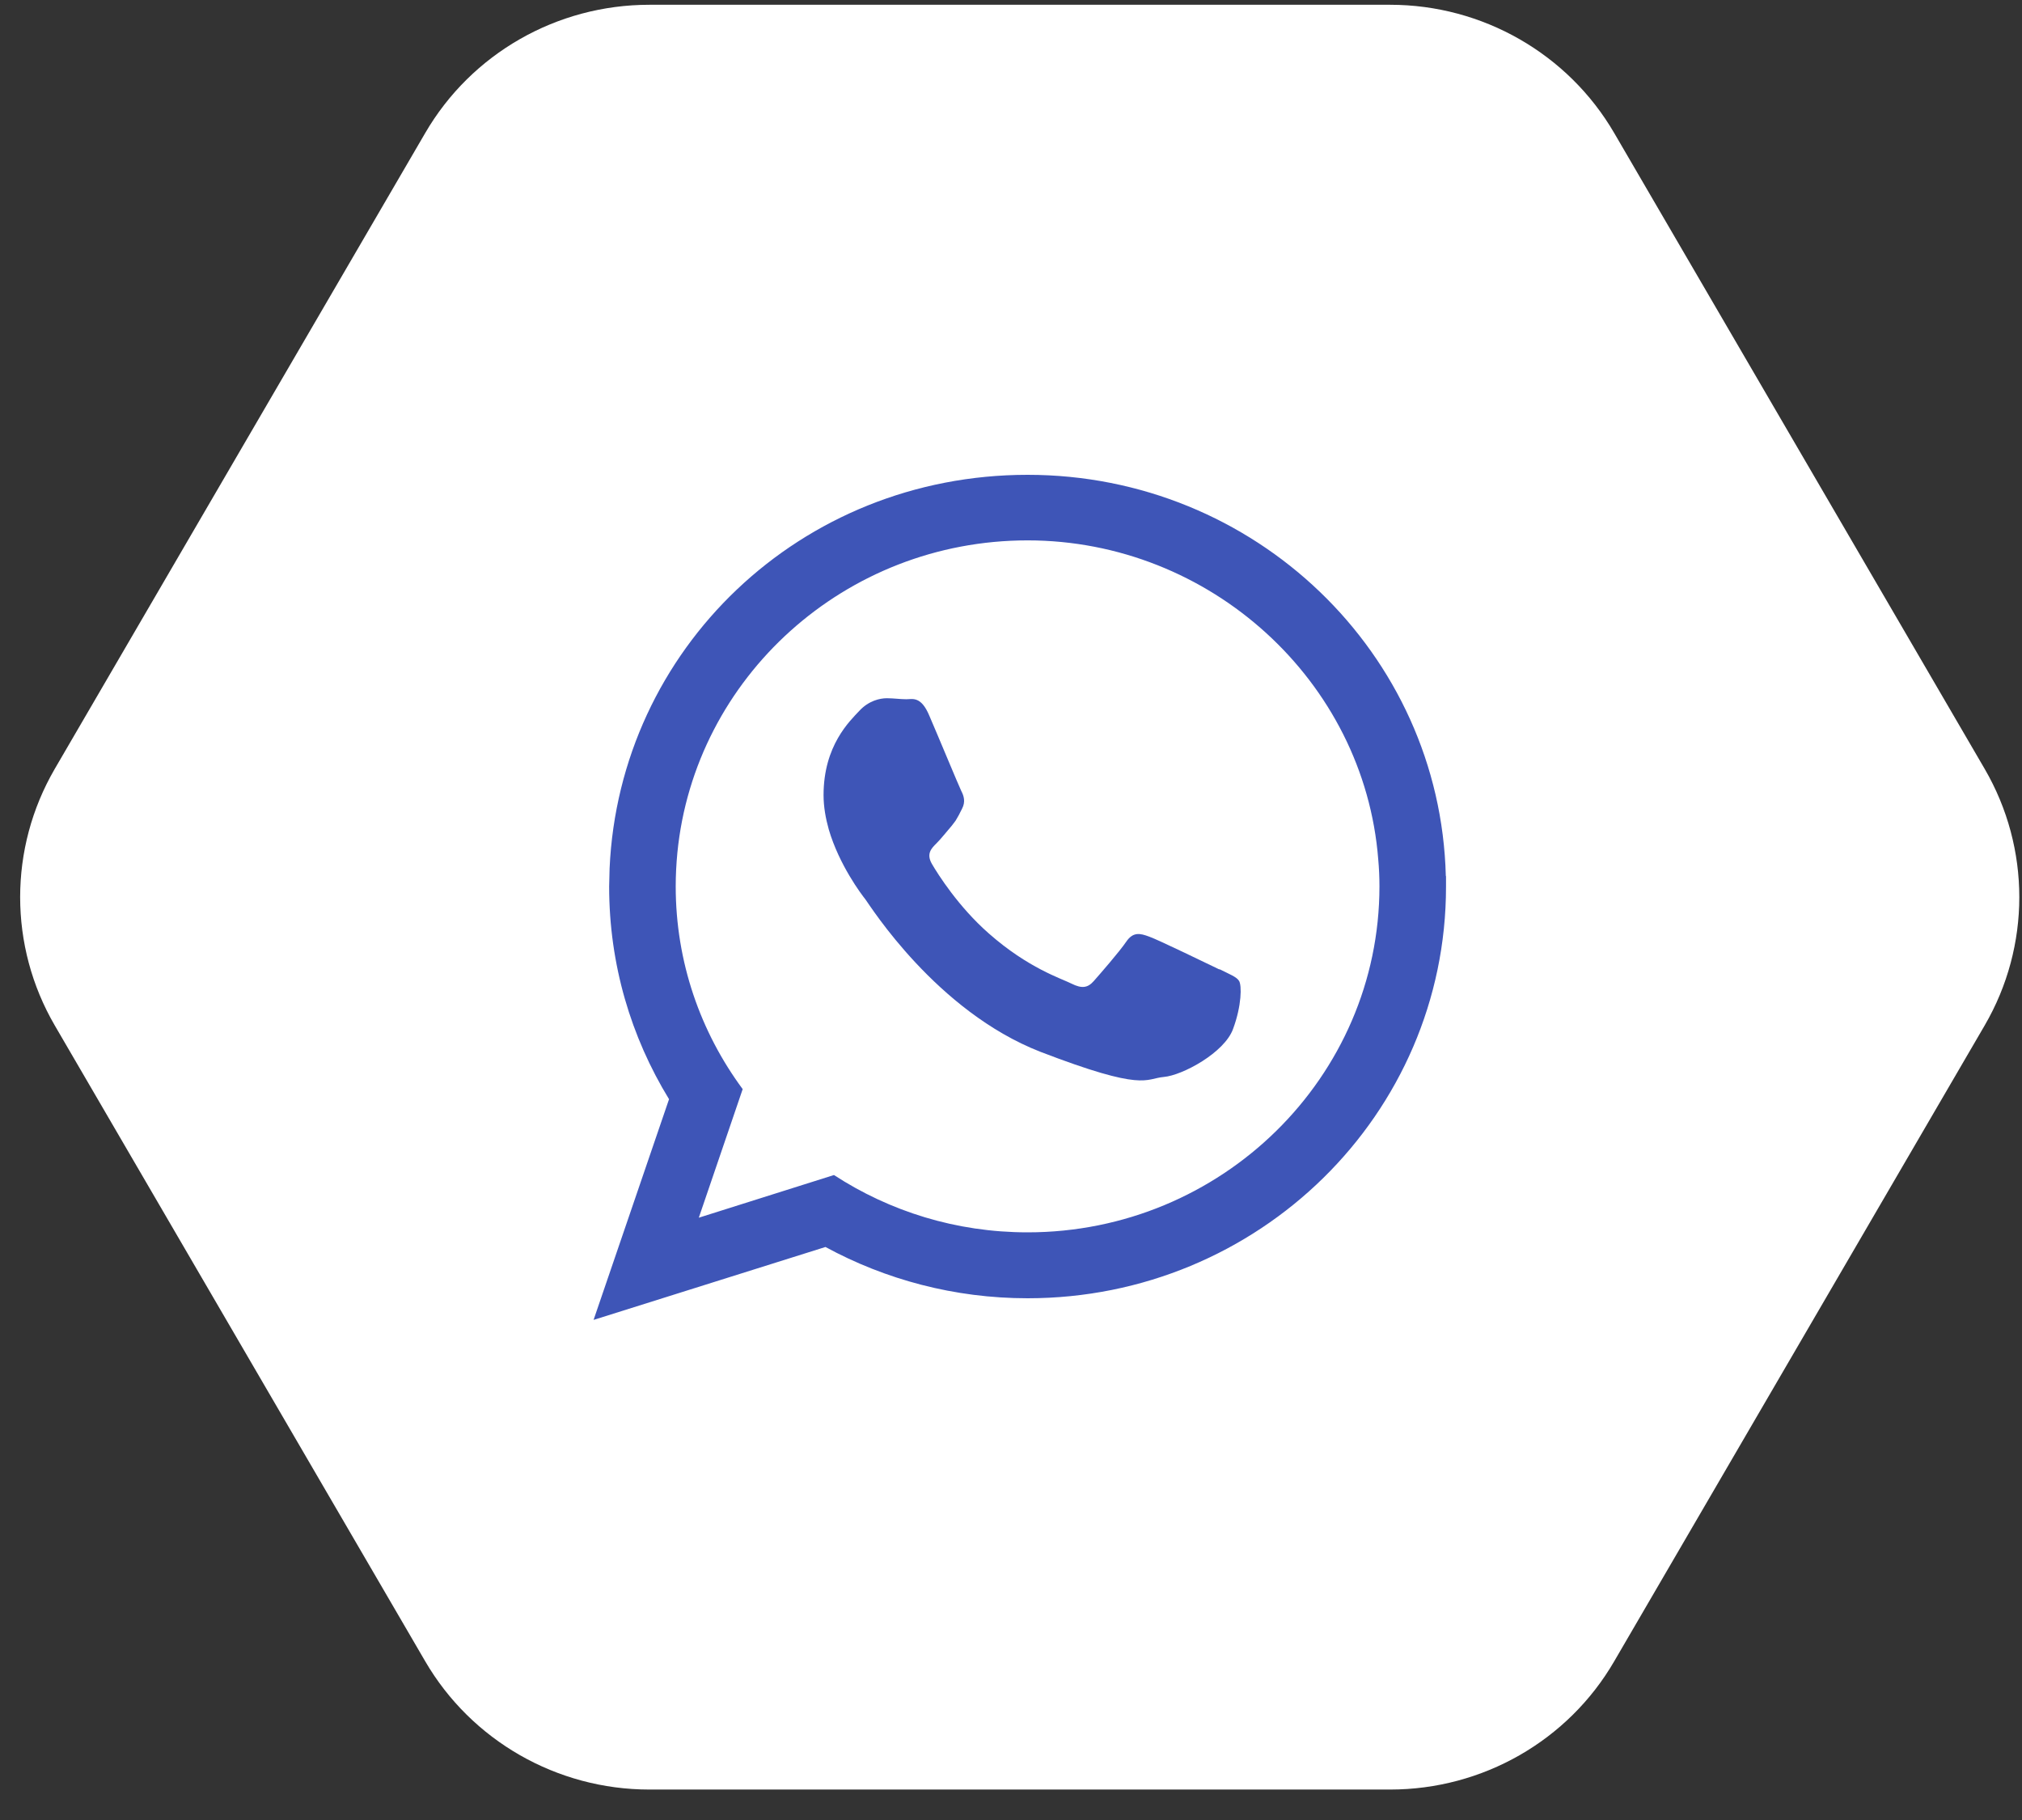
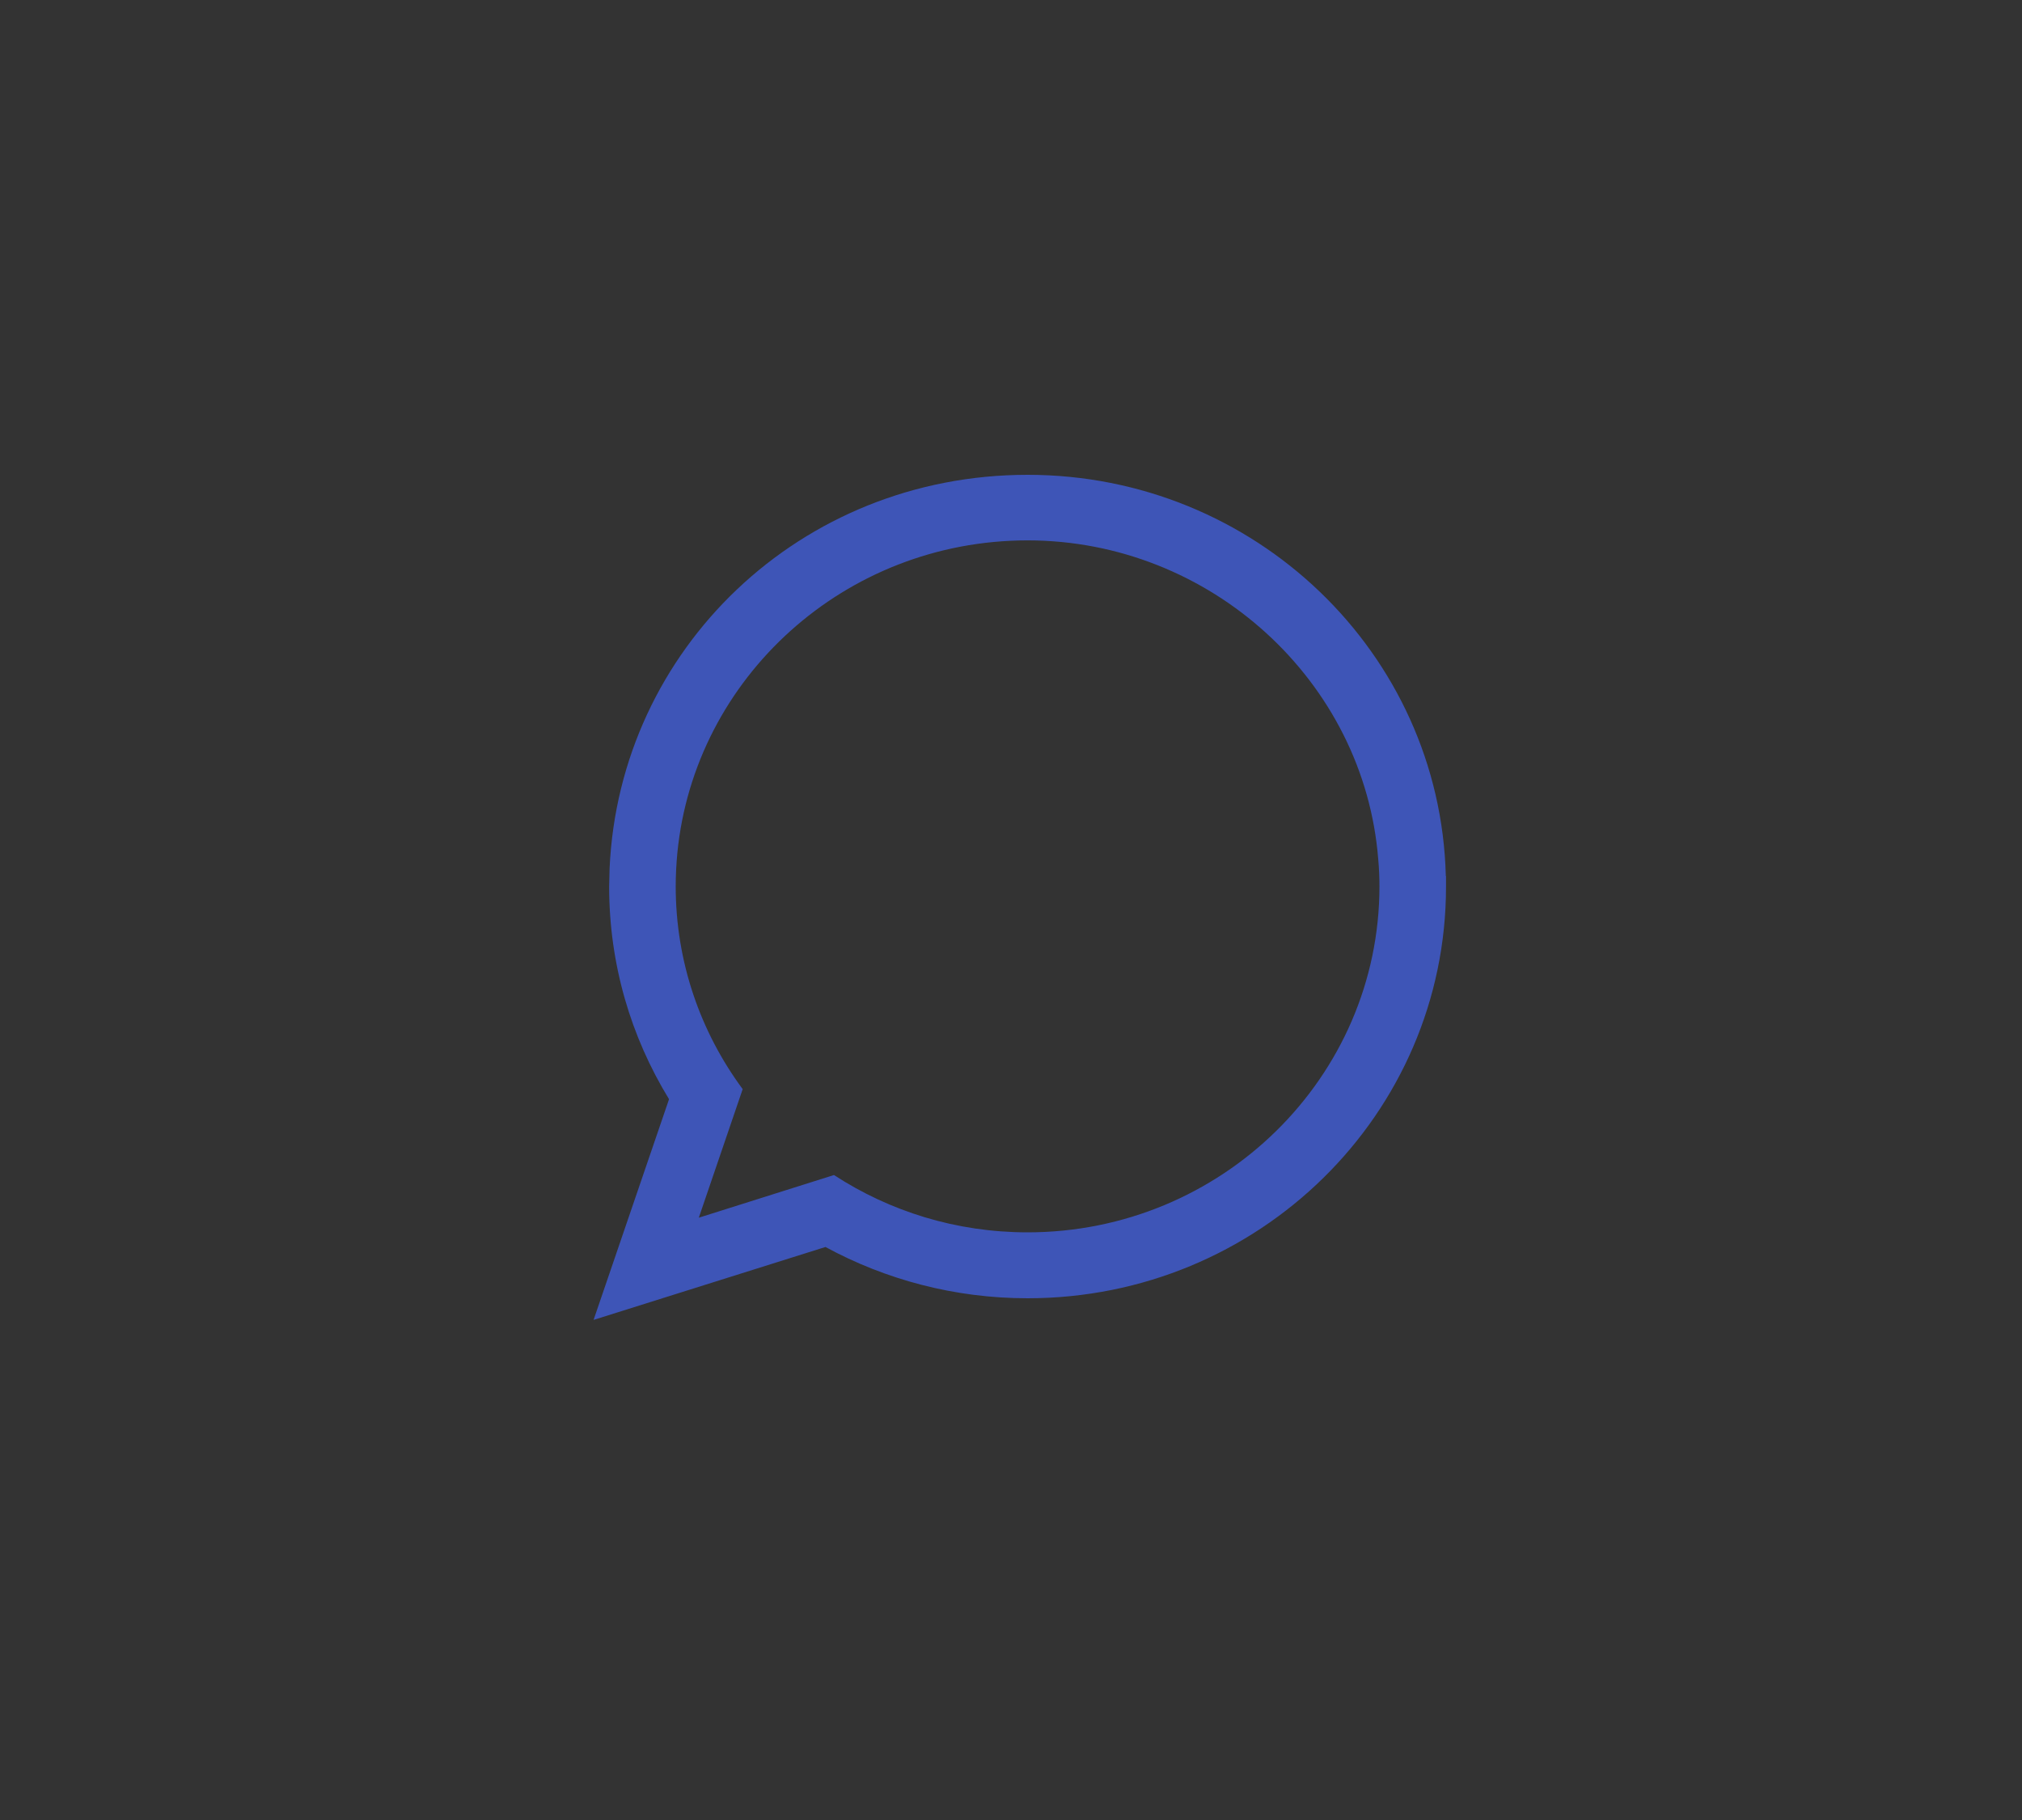
<svg xmlns="http://www.w3.org/2000/svg" width="50" height="45" viewBox="0 0 50 45" fill="none">
  <rect x="0" y="0" width="50" height="45" fill="#333333" stroke="none" />
-   <path d="M34.375 0.118H16.057C13.768 0.118 11.655 1.326 10.513 3.292L1.354 19.011C0.213 20.973 0.213 23.393 1.354 25.354L10.513 41.073C11.655 43.035 13.768 44.247 16.057 44.247H34.375C36.663 44.247 38.777 43.04 39.918 41.073L49.077 25.354C50.219 23.393 50.219 20.973 49.077 19.011L39.918 3.292C38.777 1.331 36.663 0.118 34.375 0.118Z" fill="white" />
  <path fill-rule="evenodd" clip-rule="evenodd" d="M35.752 21.655C35.613 16.153 31.036 11.74 25.41 11.74C19.784 11.74 15.315 16.056 15.074 21.472C15.074 21.62 15.063 21.767 15.063 21.92C15.063 23.846 15.603 25.64 16.544 27.178L14.678 32.635L20.412 30.832C21.893 31.637 23.6 32.1 25.41 32.1C31.129 32.1 35.757 27.545 35.757 21.925C35.757 21.839 35.757 21.752 35.757 21.666L35.752 21.655ZM25.41 30.47C23.641 30.47 22.001 29.95 20.622 29.053L17.28 30.108L18.365 26.929C17.321 25.517 16.709 23.785 16.709 21.915C16.709 21.635 16.724 21.36 16.75 21.085C17.177 16.754 20.895 13.361 25.41 13.361C29.925 13.361 33.736 16.84 34.081 21.248C34.101 21.467 34.111 21.691 34.111 21.915C34.111 26.633 30.208 30.47 25.41 30.47Z" fill="#3E55B7" />
-   <path fill-rule="evenodd" clip-rule="evenodd" d="M30.151 23.969C29.894 23.847 28.65 23.24 28.419 23.159C28.187 23.072 28.017 23.037 27.848 23.286C27.678 23.536 27.189 24.096 27.045 24.259C26.896 24.427 26.752 24.448 26.495 24.32C26.243 24.193 25.425 23.938 24.454 23.082C23.703 22.425 23.189 21.61 23.044 21.36C22.901 21.11 23.029 20.978 23.158 20.851C23.276 20.733 23.41 20.56 23.538 20.413C23.574 20.367 23.6 20.331 23.631 20.29C23.687 20.198 23.734 20.112 23.79 19.995C23.878 19.826 23.837 19.684 23.77 19.556C23.708 19.429 23.199 18.201 22.983 17.702C22.777 17.203 22.561 17.289 22.412 17.289C22.263 17.289 22.098 17.264 21.929 17.264C21.759 17.264 21.481 17.325 21.25 17.575C21.018 17.824 20.365 18.43 20.365 19.658C20.365 19.949 20.417 20.234 20.494 20.509C20.751 21.386 21.301 22.114 21.399 22.236C21.522 22.4 23.152 25.003 25.729 26.007C28.311 27 28.311 26.669 28.779 26.628C29.241 26.588 30.28 26.027 30.491 25.441C30.707 24.86 30.707 24.361 30.64 24.254C30.578 24.152 30.409 24.091 30.157 23.964L30.151 23.969Z" fill="#3E55B7" />
</svg>